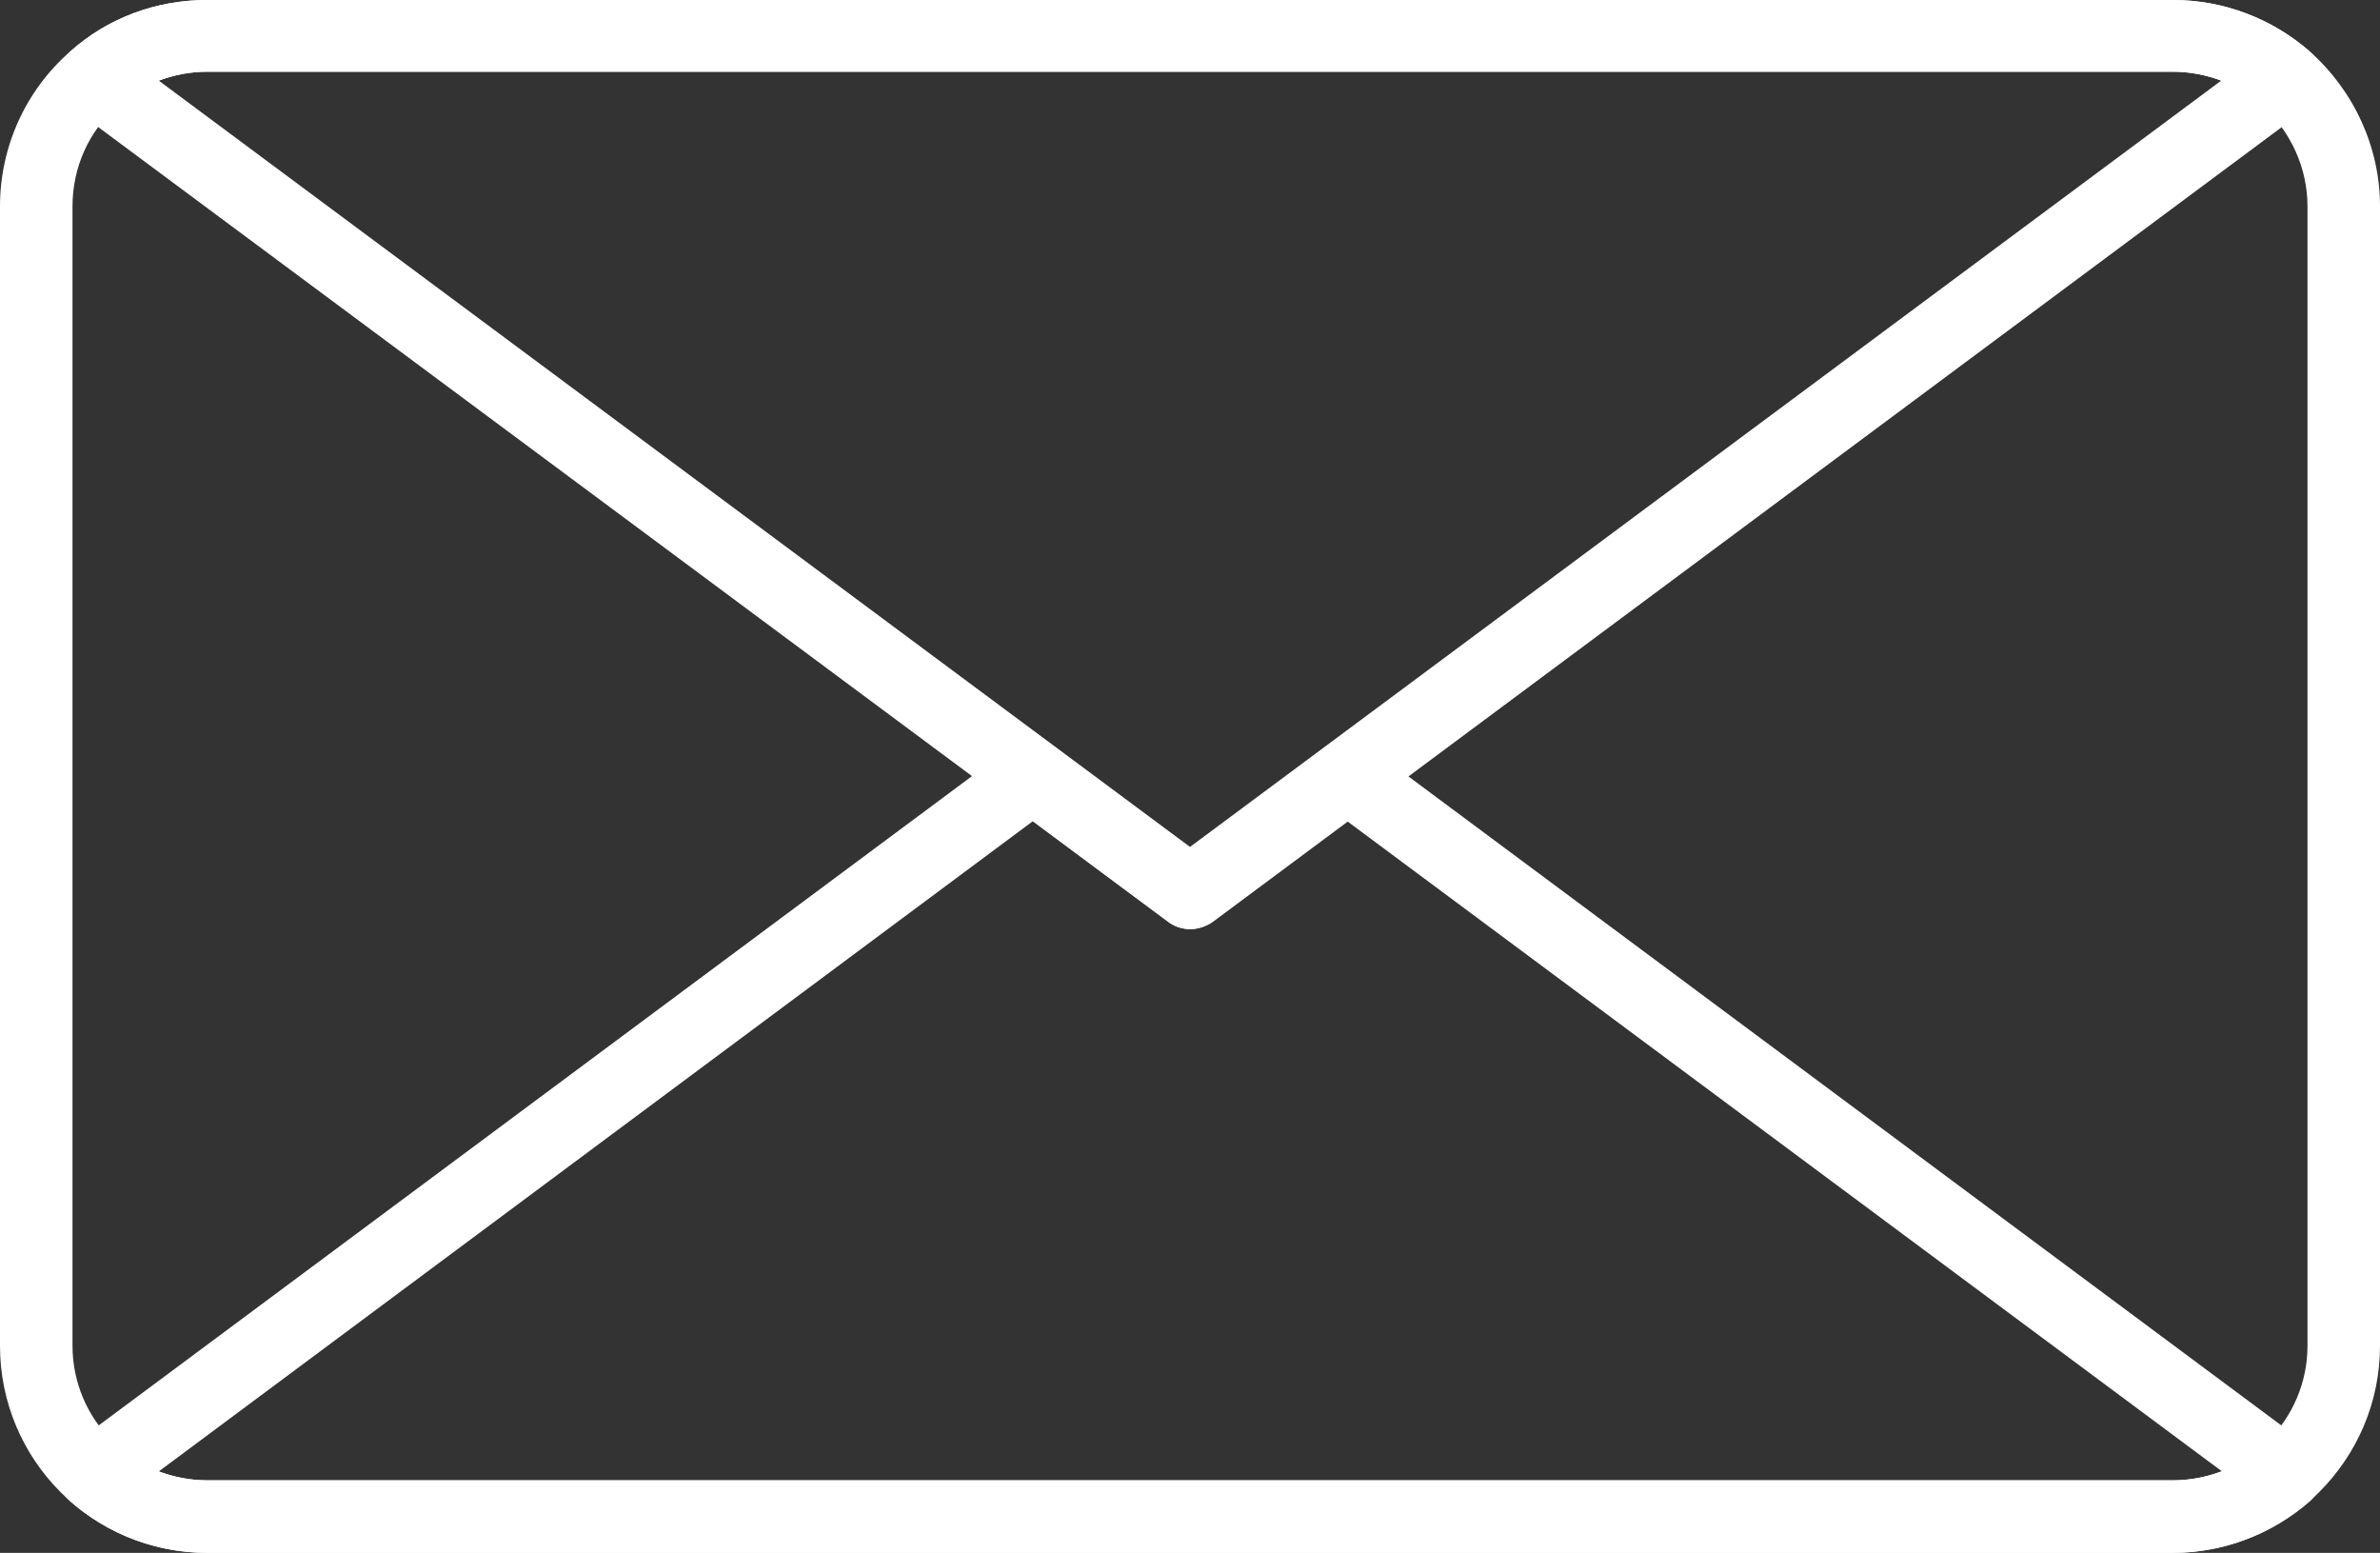
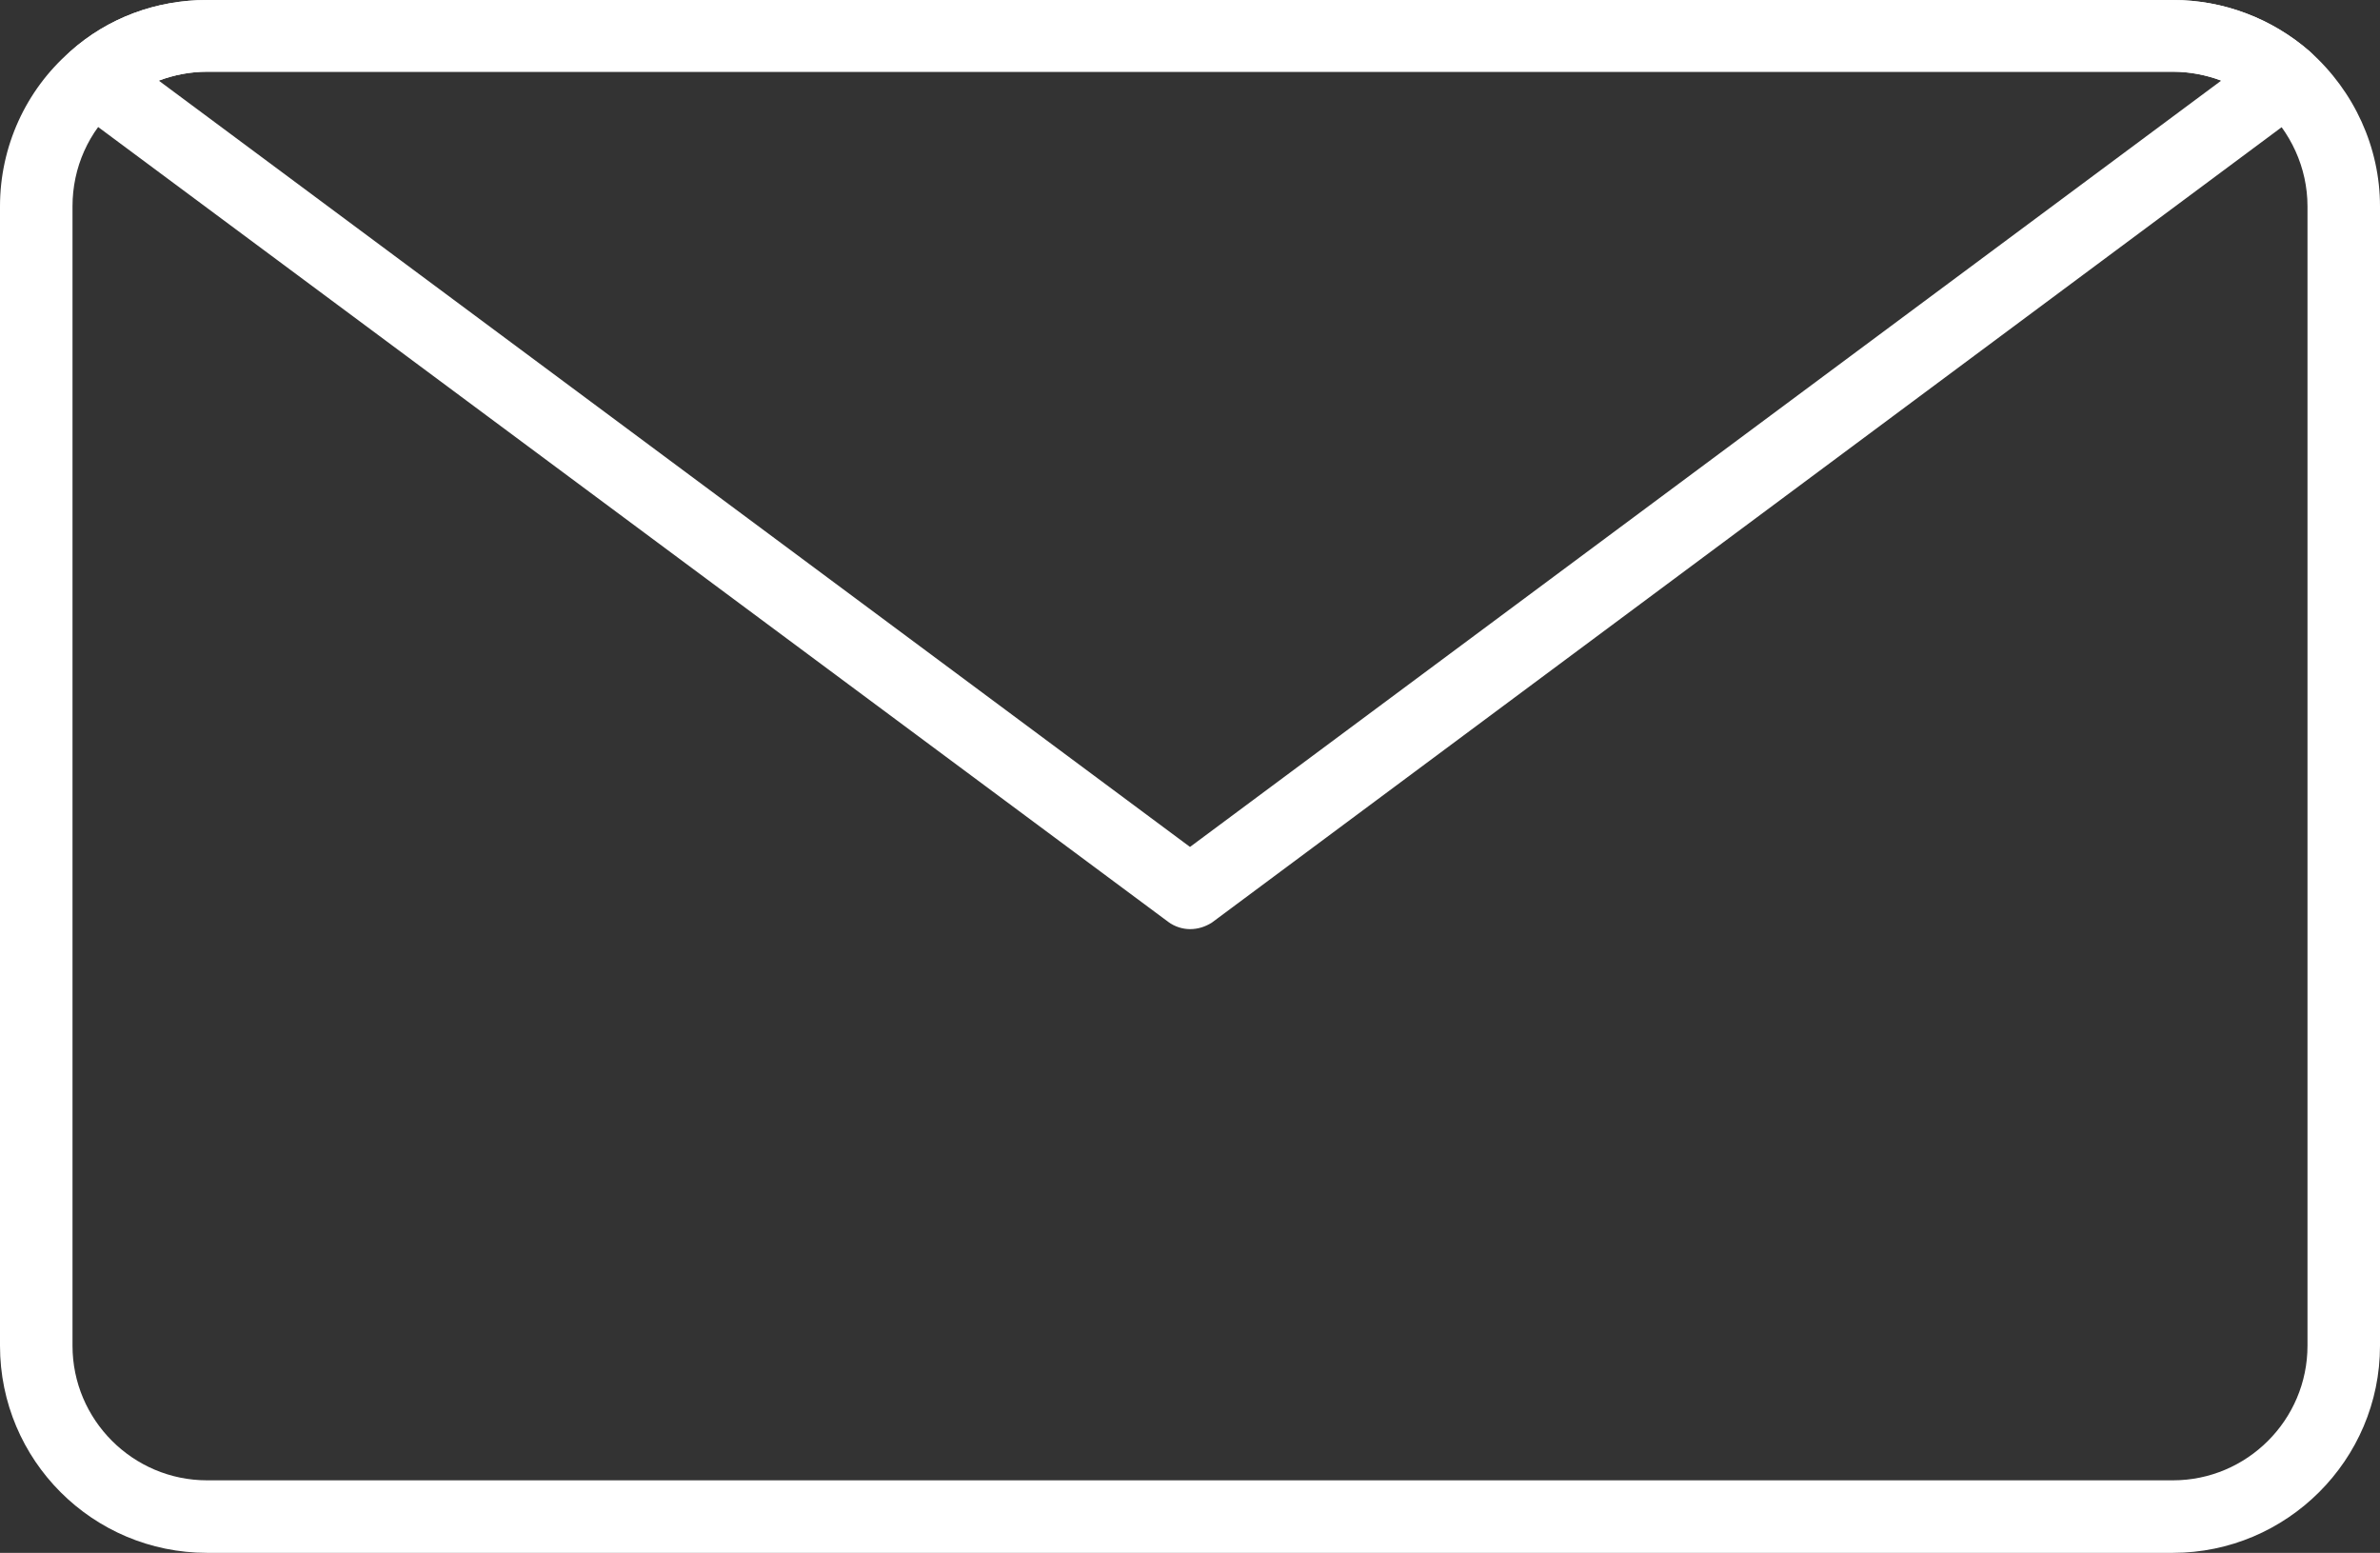
<svg xmlns="http://www.w3.org/2000/svg" fill="#ffffff" height="192.7" preserveAspectRatio="xMidYMid meet" version="1" viewBox="108.3 159.7 295.4 192.7" width="295.4" zoomAndPan="magnify">
  <rect x="108.3" y="159.7" width="295.4" height="192.7" fill="#333333" stroke="none" />
  <g>
    <g id="change1_3">
      <path d="M378,352.4H134c-14.2,0-25.7-11.5-25.7-25.7V185.3c0-7.4,3.2-14.4,8.7-19.2c4.7-4.2,10.7-6.4,17-6.4H378 c6.3,0,12.3,2.3,17,6.4c5.5,4.9,8.7,11.9,8.7,19.2v141.4C403.7,340.9,392.1,352.4,378,352.4z M134,168.6c-4.1,0-8,1.5-11.1,4.2 c-3.6,3.2-5.6,7.7-5.6,12.5v141.4c0,9.2,7.5,16.7,16.7,16.7H378c9.2,0,16.7-7.5,16.7-16.7V185.3c0-4.8-2.1-9.3-5.6-12.5 c-3.1-2.7-7-4.2-11-4.2H134z" fill="inherit" />
    </g>
    <g id="change1_2">
      <path d="M256,275c-0.9,0-1.9-0.3-2.7-0.9l-136-101c-1.1-0.8-1.8-2.1-1.8-3.4s0.5-2.7,1.5-3.6c4.7-4.2,10.7-6.4,17-6.4H378 c6.3,0,12.3,2.3,17,6.4c1,0.9,1.6,2.2,1.5,3.6c-0.1,1.4-0.7,2.6-1.8,3.4l-136,101.1C257.9,274.7,257,275,256,275z M128,169.7 l128,95.1l128-95.1c-1.9-0.7-4-1.1-6-1.1H134C131.9,168.6,129.9,169,128,169.7z" fill="inherit" />
    </g>
    <g id="change1_1">
-       <path d="M378,352.4H134c-6.3,0-12.3-2.3-17-6.4c-1-0.9-1.6-2.2-1.5-3.6c0.1-1.4,0.7-2.6,1.8-3.4l116.5-86.6c1.6-1.2,3.8-1.2,5.4,0 l16.8,12.5l16.8-12.5c1.6-1.2,3.8-1.2,5.4,0L394.7,339c1.1,0.8,1.8,2.1,1.8,3.4c0.1,1.4-0.5,2.7-1.5,3.6 C390.3,350.1,384.2,352.4,378,352.4z M128,342.3c1.9,0.7,4,1.1,6,1.1H378c2.1,0,4.1-0.4,6.1-1.1l-108.6-80.7l-16.8,12.5 c-1.6,1.2-3.8,1.2-5.4,0l-16.8-12.5L128,342.3z" fill="inherit" />
-     </g>
+       </g>
  </g>
</svg>